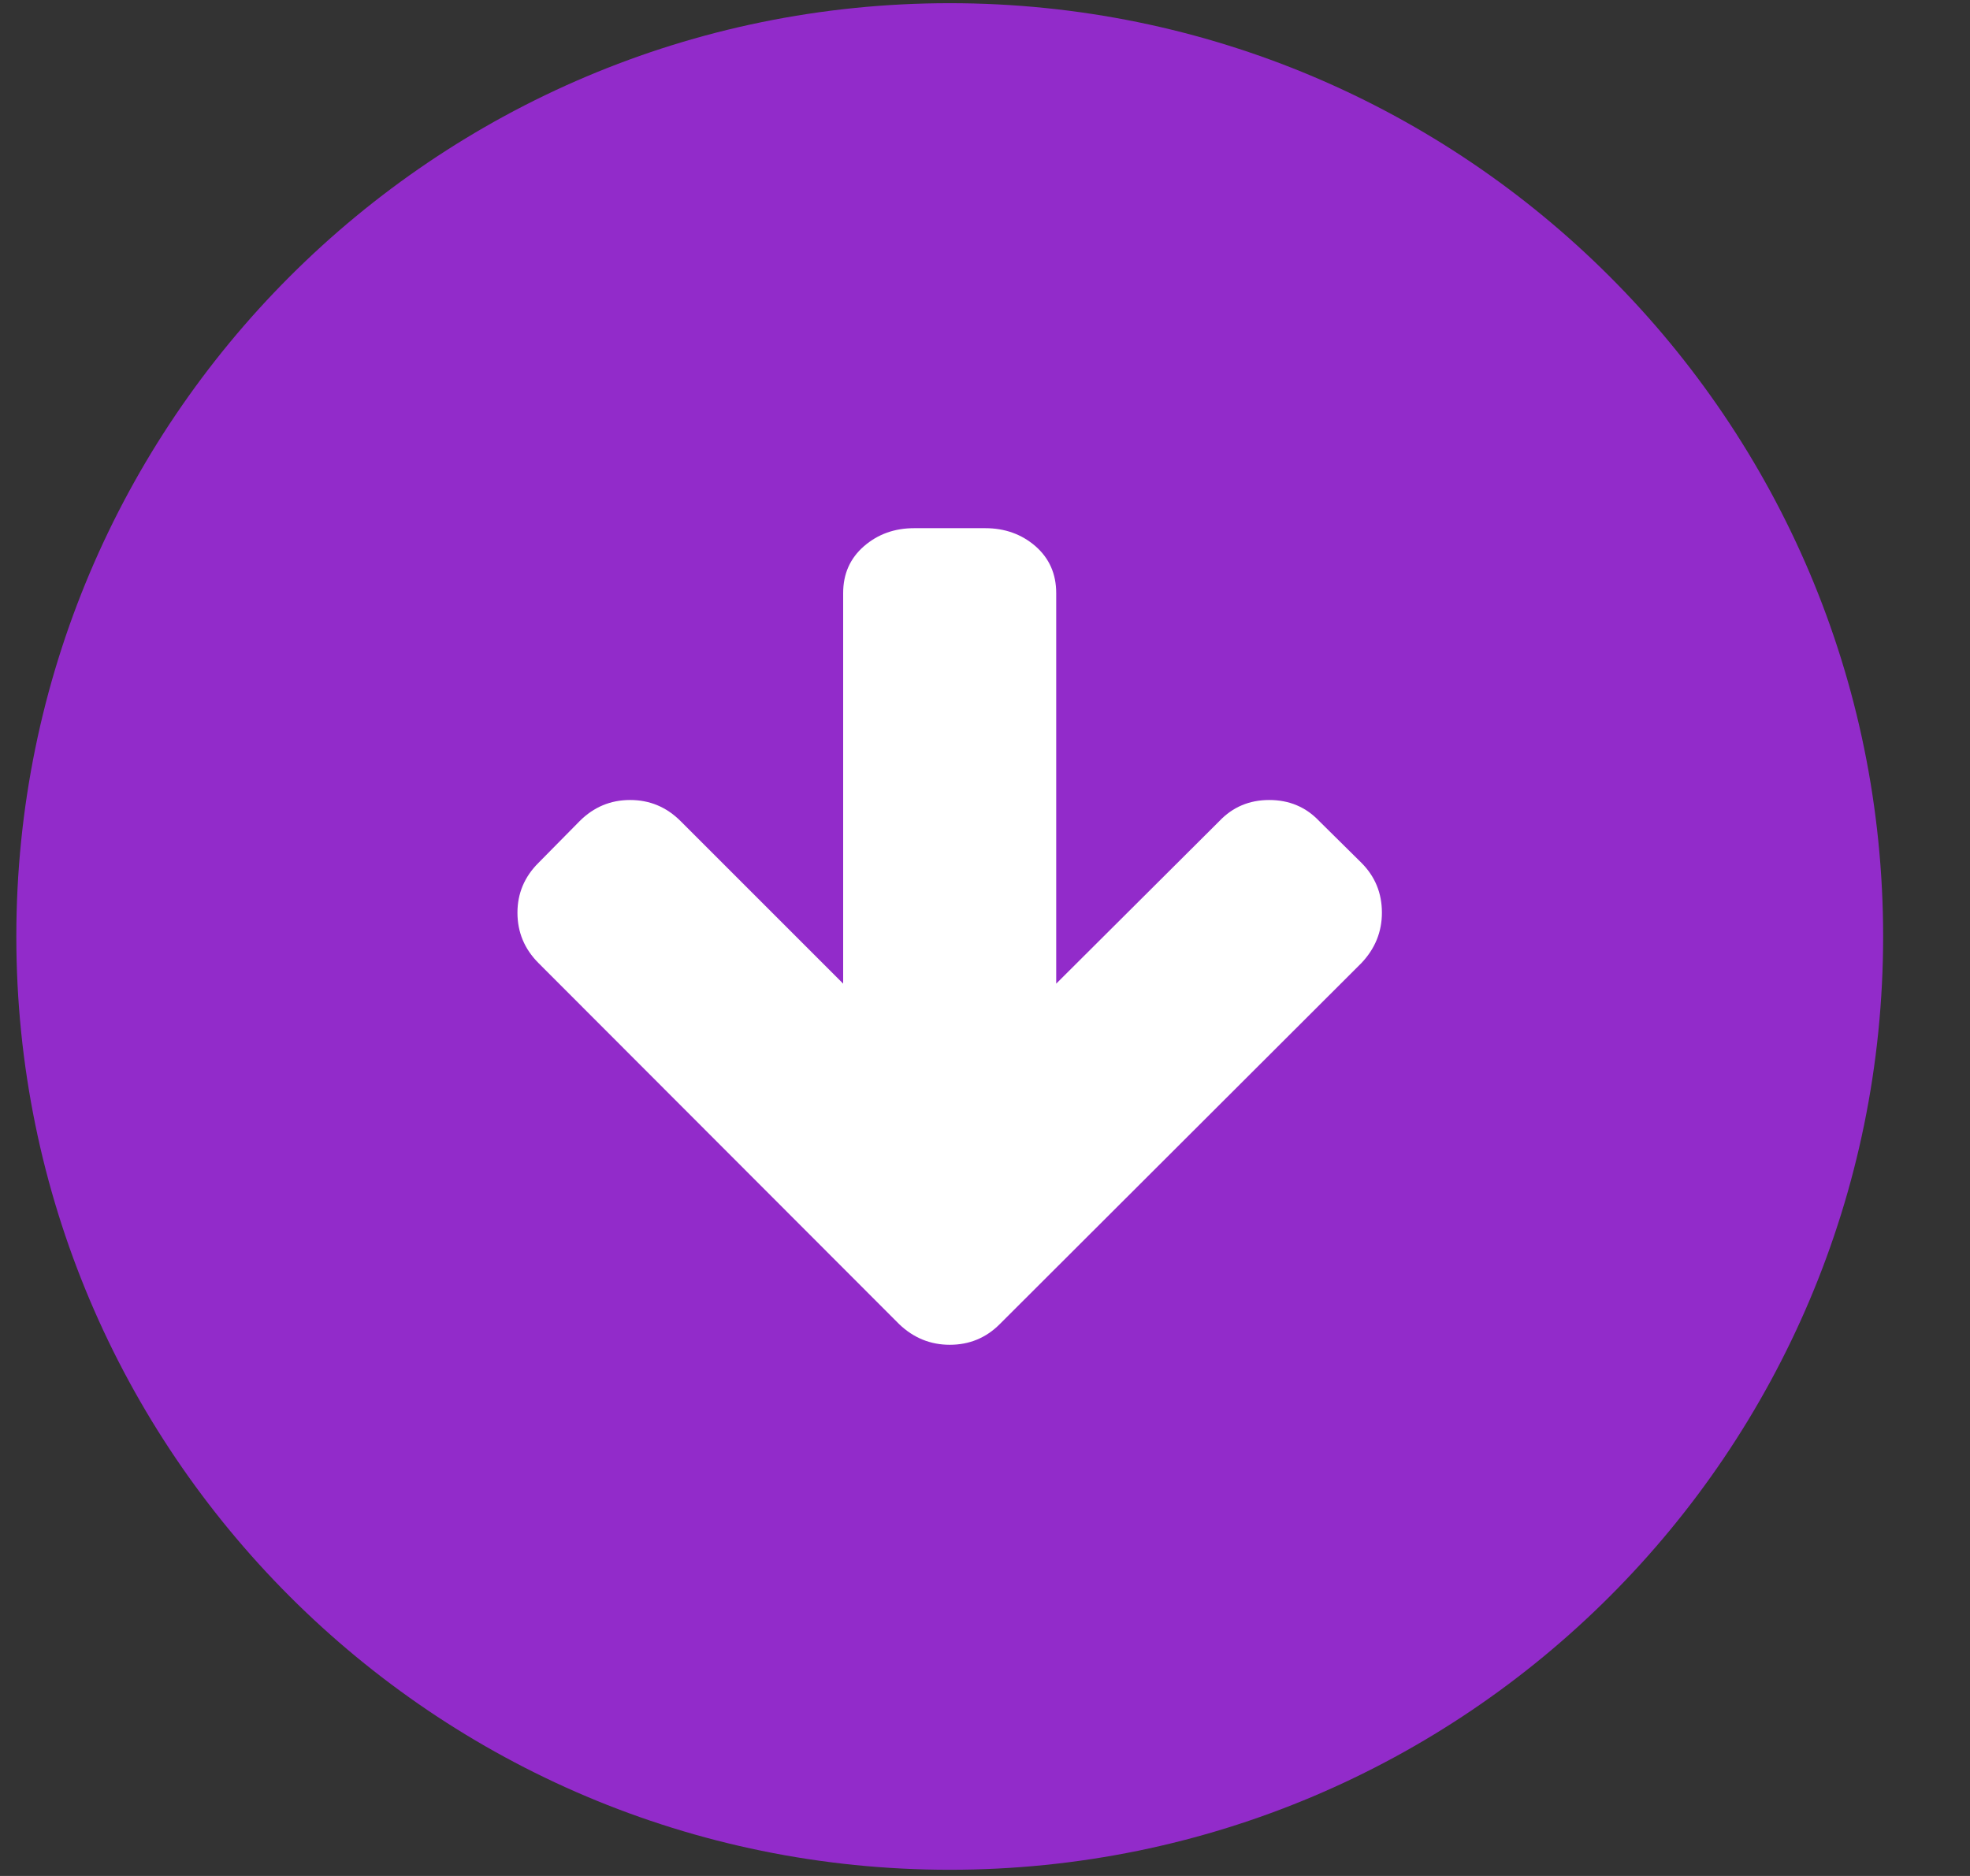
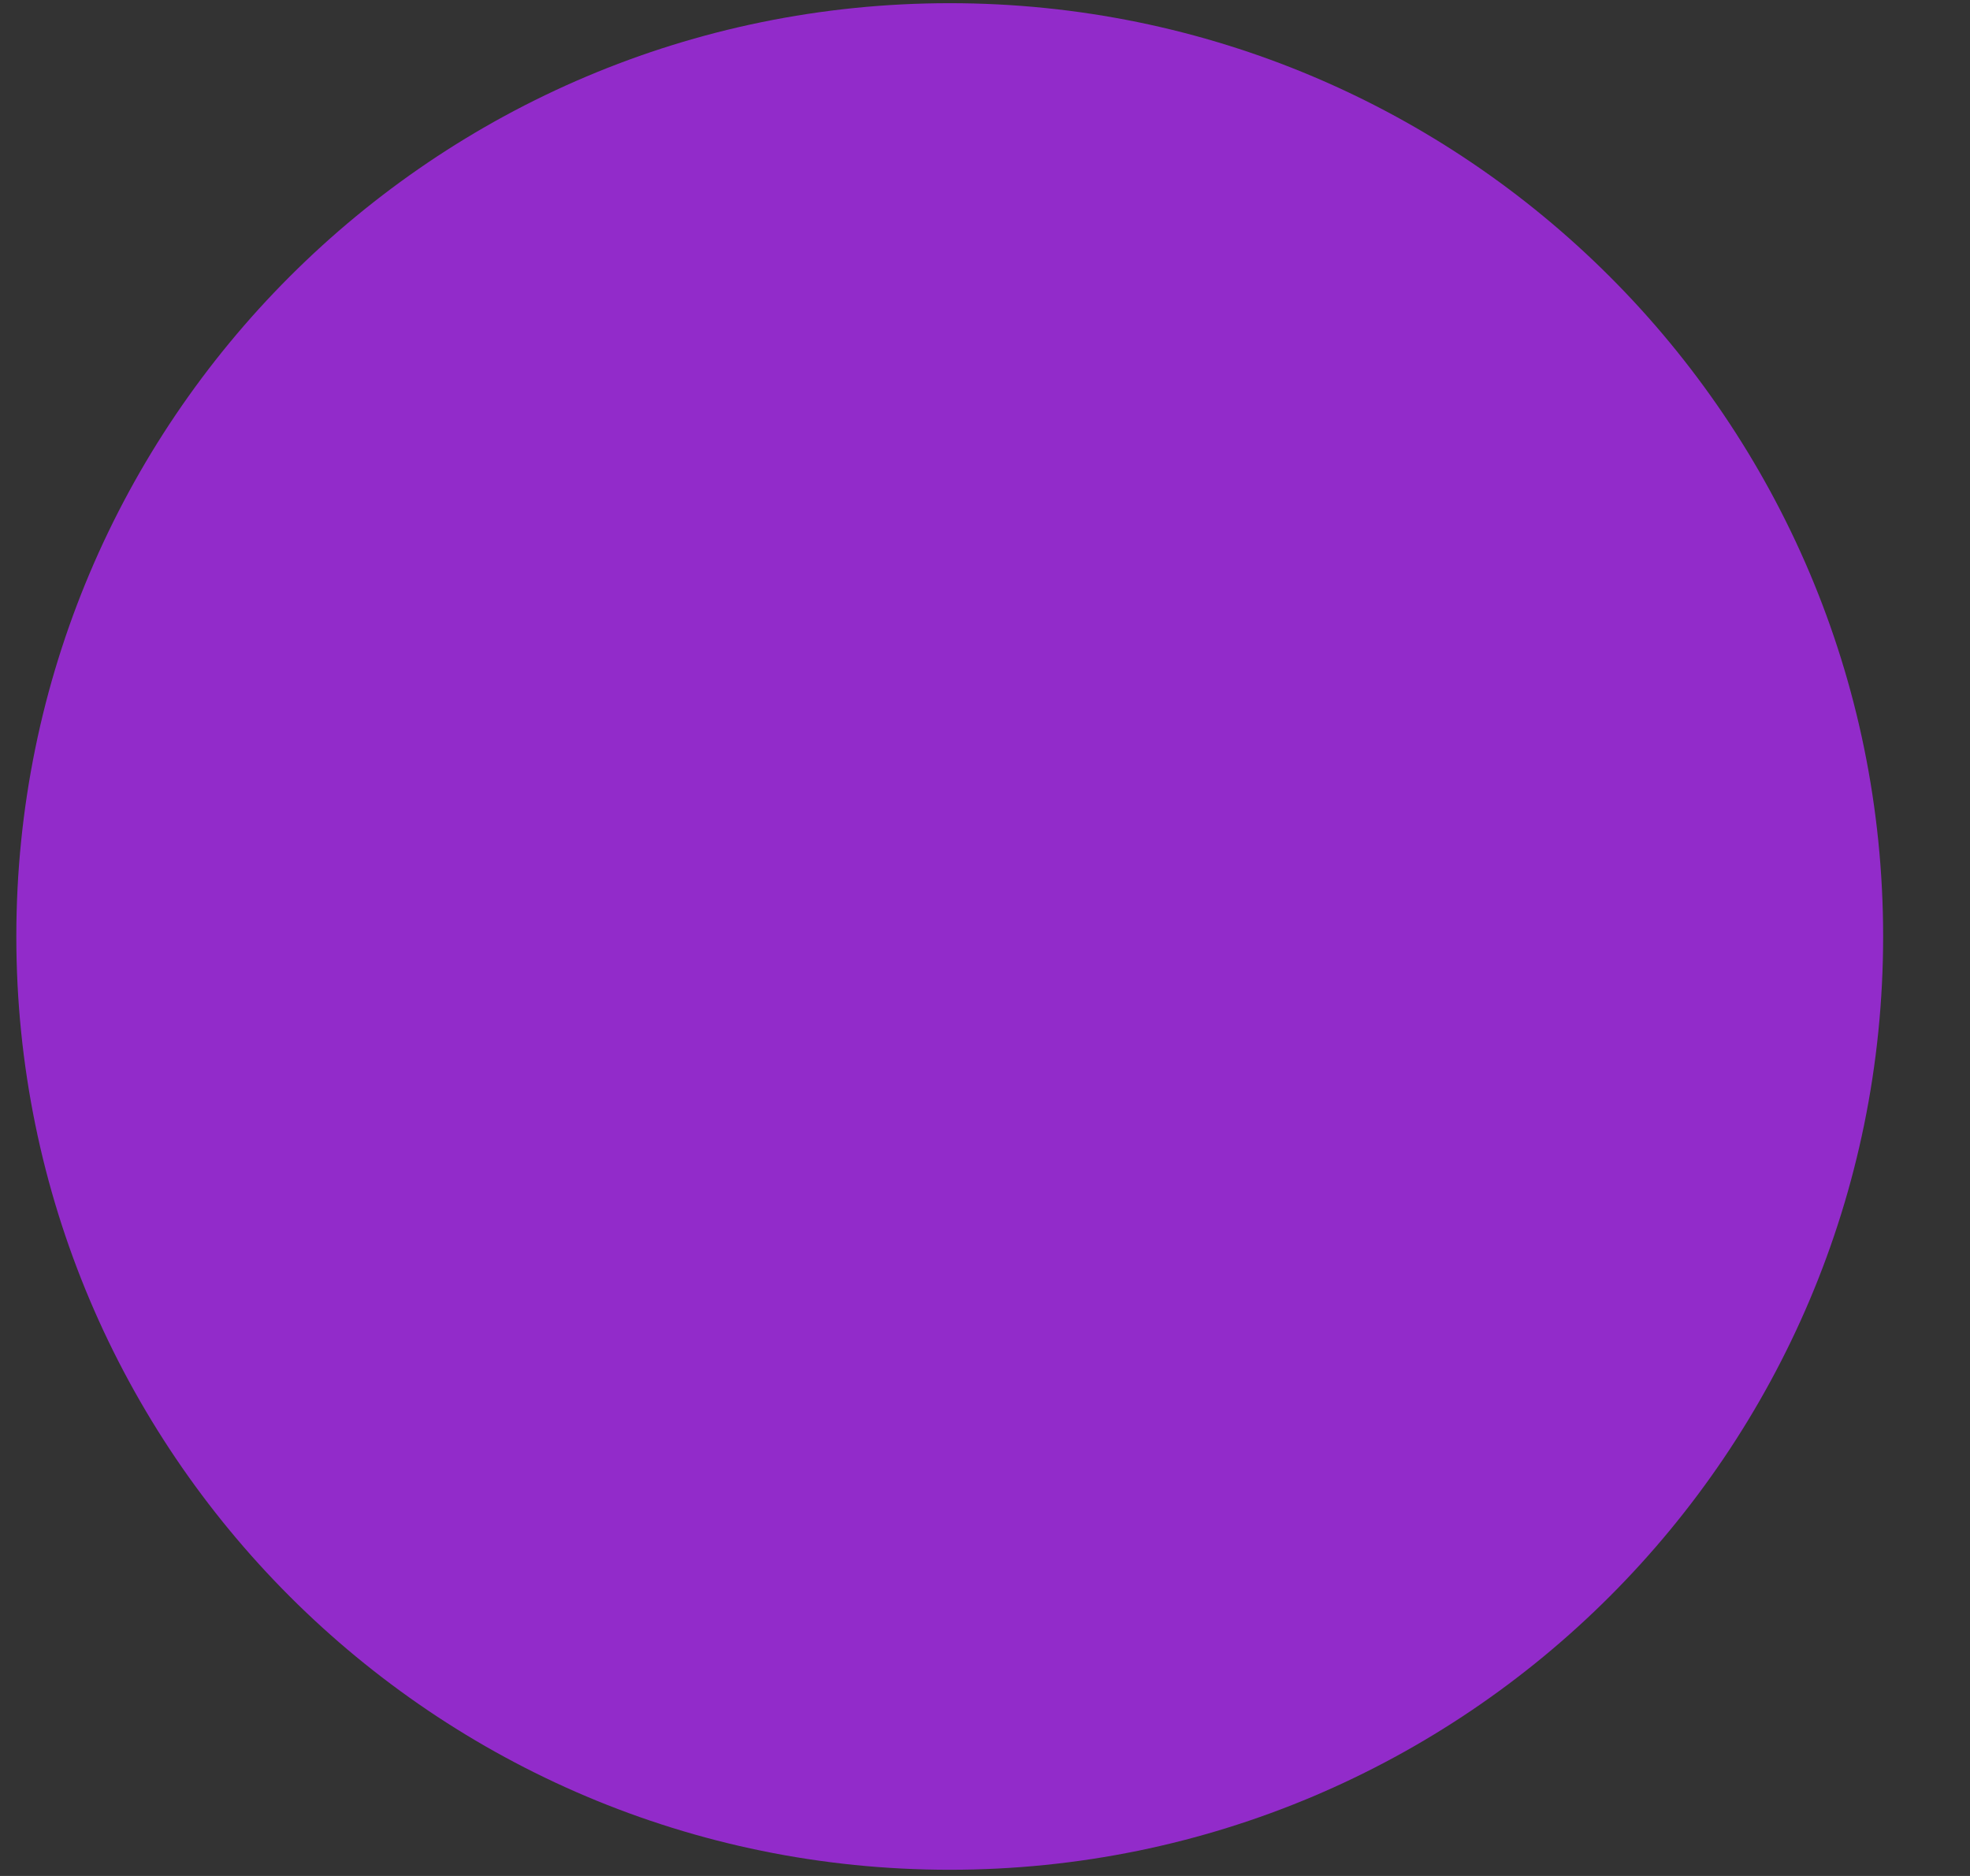
<svg xmlns="http://www.w3.org/2000/svg" width="21" height="20" viewBox="0 0 21 20" fill="none">
  <rect x="0" y="0" width="21" height="20" fill="#333333" stroke="none" />
  <path d="M10.124 19.934C15.619 19.934 20.074 15.479 20.074 9.984C20.074 4.489 15.619 0.034 10.124 0.034C4.629 0.034 0.174 4.489 0.174 9.984C0.174 15.479 4.629 19.934 10.124 19.934Z" fill="#922BCA" />
-   <path d="M9.745 5.631H10.502C10.711 5.631 10.89 5.695 11.038 5.823C11.185 5.952 11.259 6.118 11.259 6.323V10.487L12.998 8.754C13.14 8.604 13.318 8.529 13.53 8.529C13.743 8.529 13.921 8.604 14.063 8.754L14.512 9.198C14.658 9.344 14.731 9.521 14.731 9.73C14.731 9.935 14.658 10.114 14.512 10.268L10.656 14.118C10.51 14.264 10.333 14.337 10.124 14.337C9.919 14.337 9.739 14.264 9.586 14.118L5.741 10.268C5.591 10.118 5.516 9.939 5.516 9.73C5.516 9.525 5.591 9.347 5.741 9.198L6.179 8.754C6.329 8.604 6.508 8.529 6.717 8.529C6.926 8.529 7.105 8.604 7.255 8.754L8.988 10.487V6.323C8.988 6.118 9.062 5.952 9.21 5.823C9.358 5.695 9.536 5.631 9.745 5.631Z" fill="white" />
</svg>